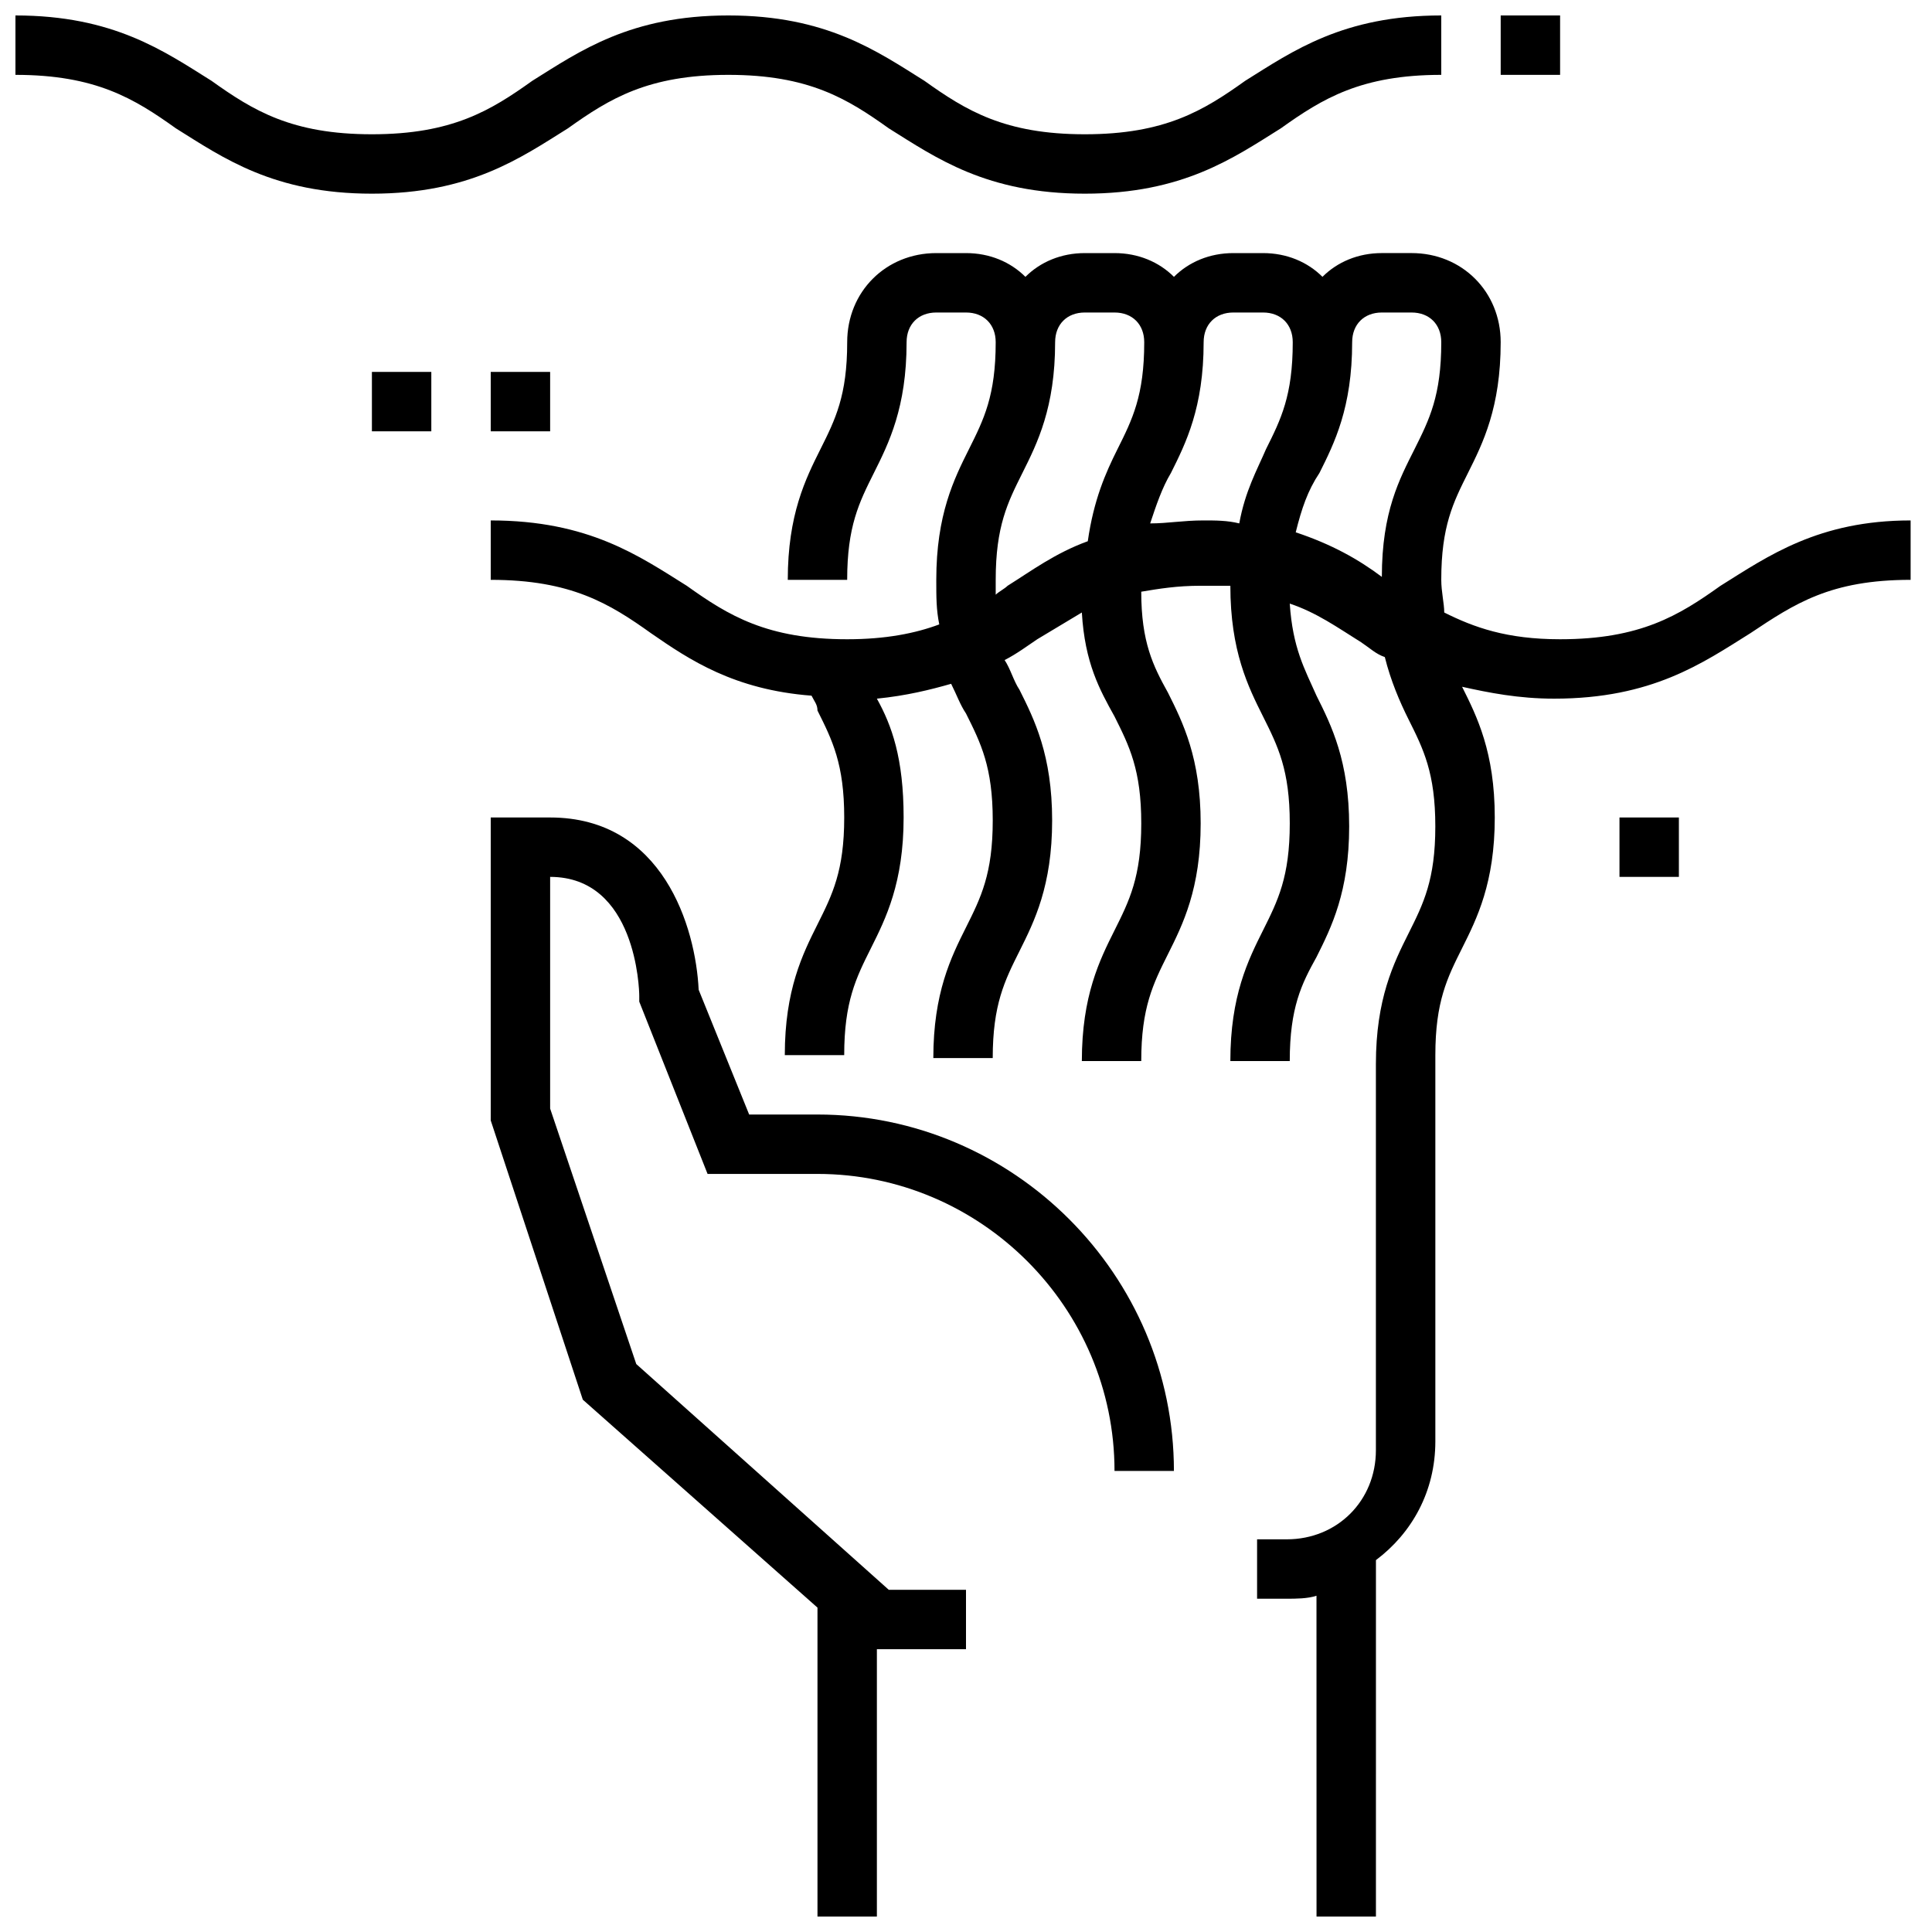
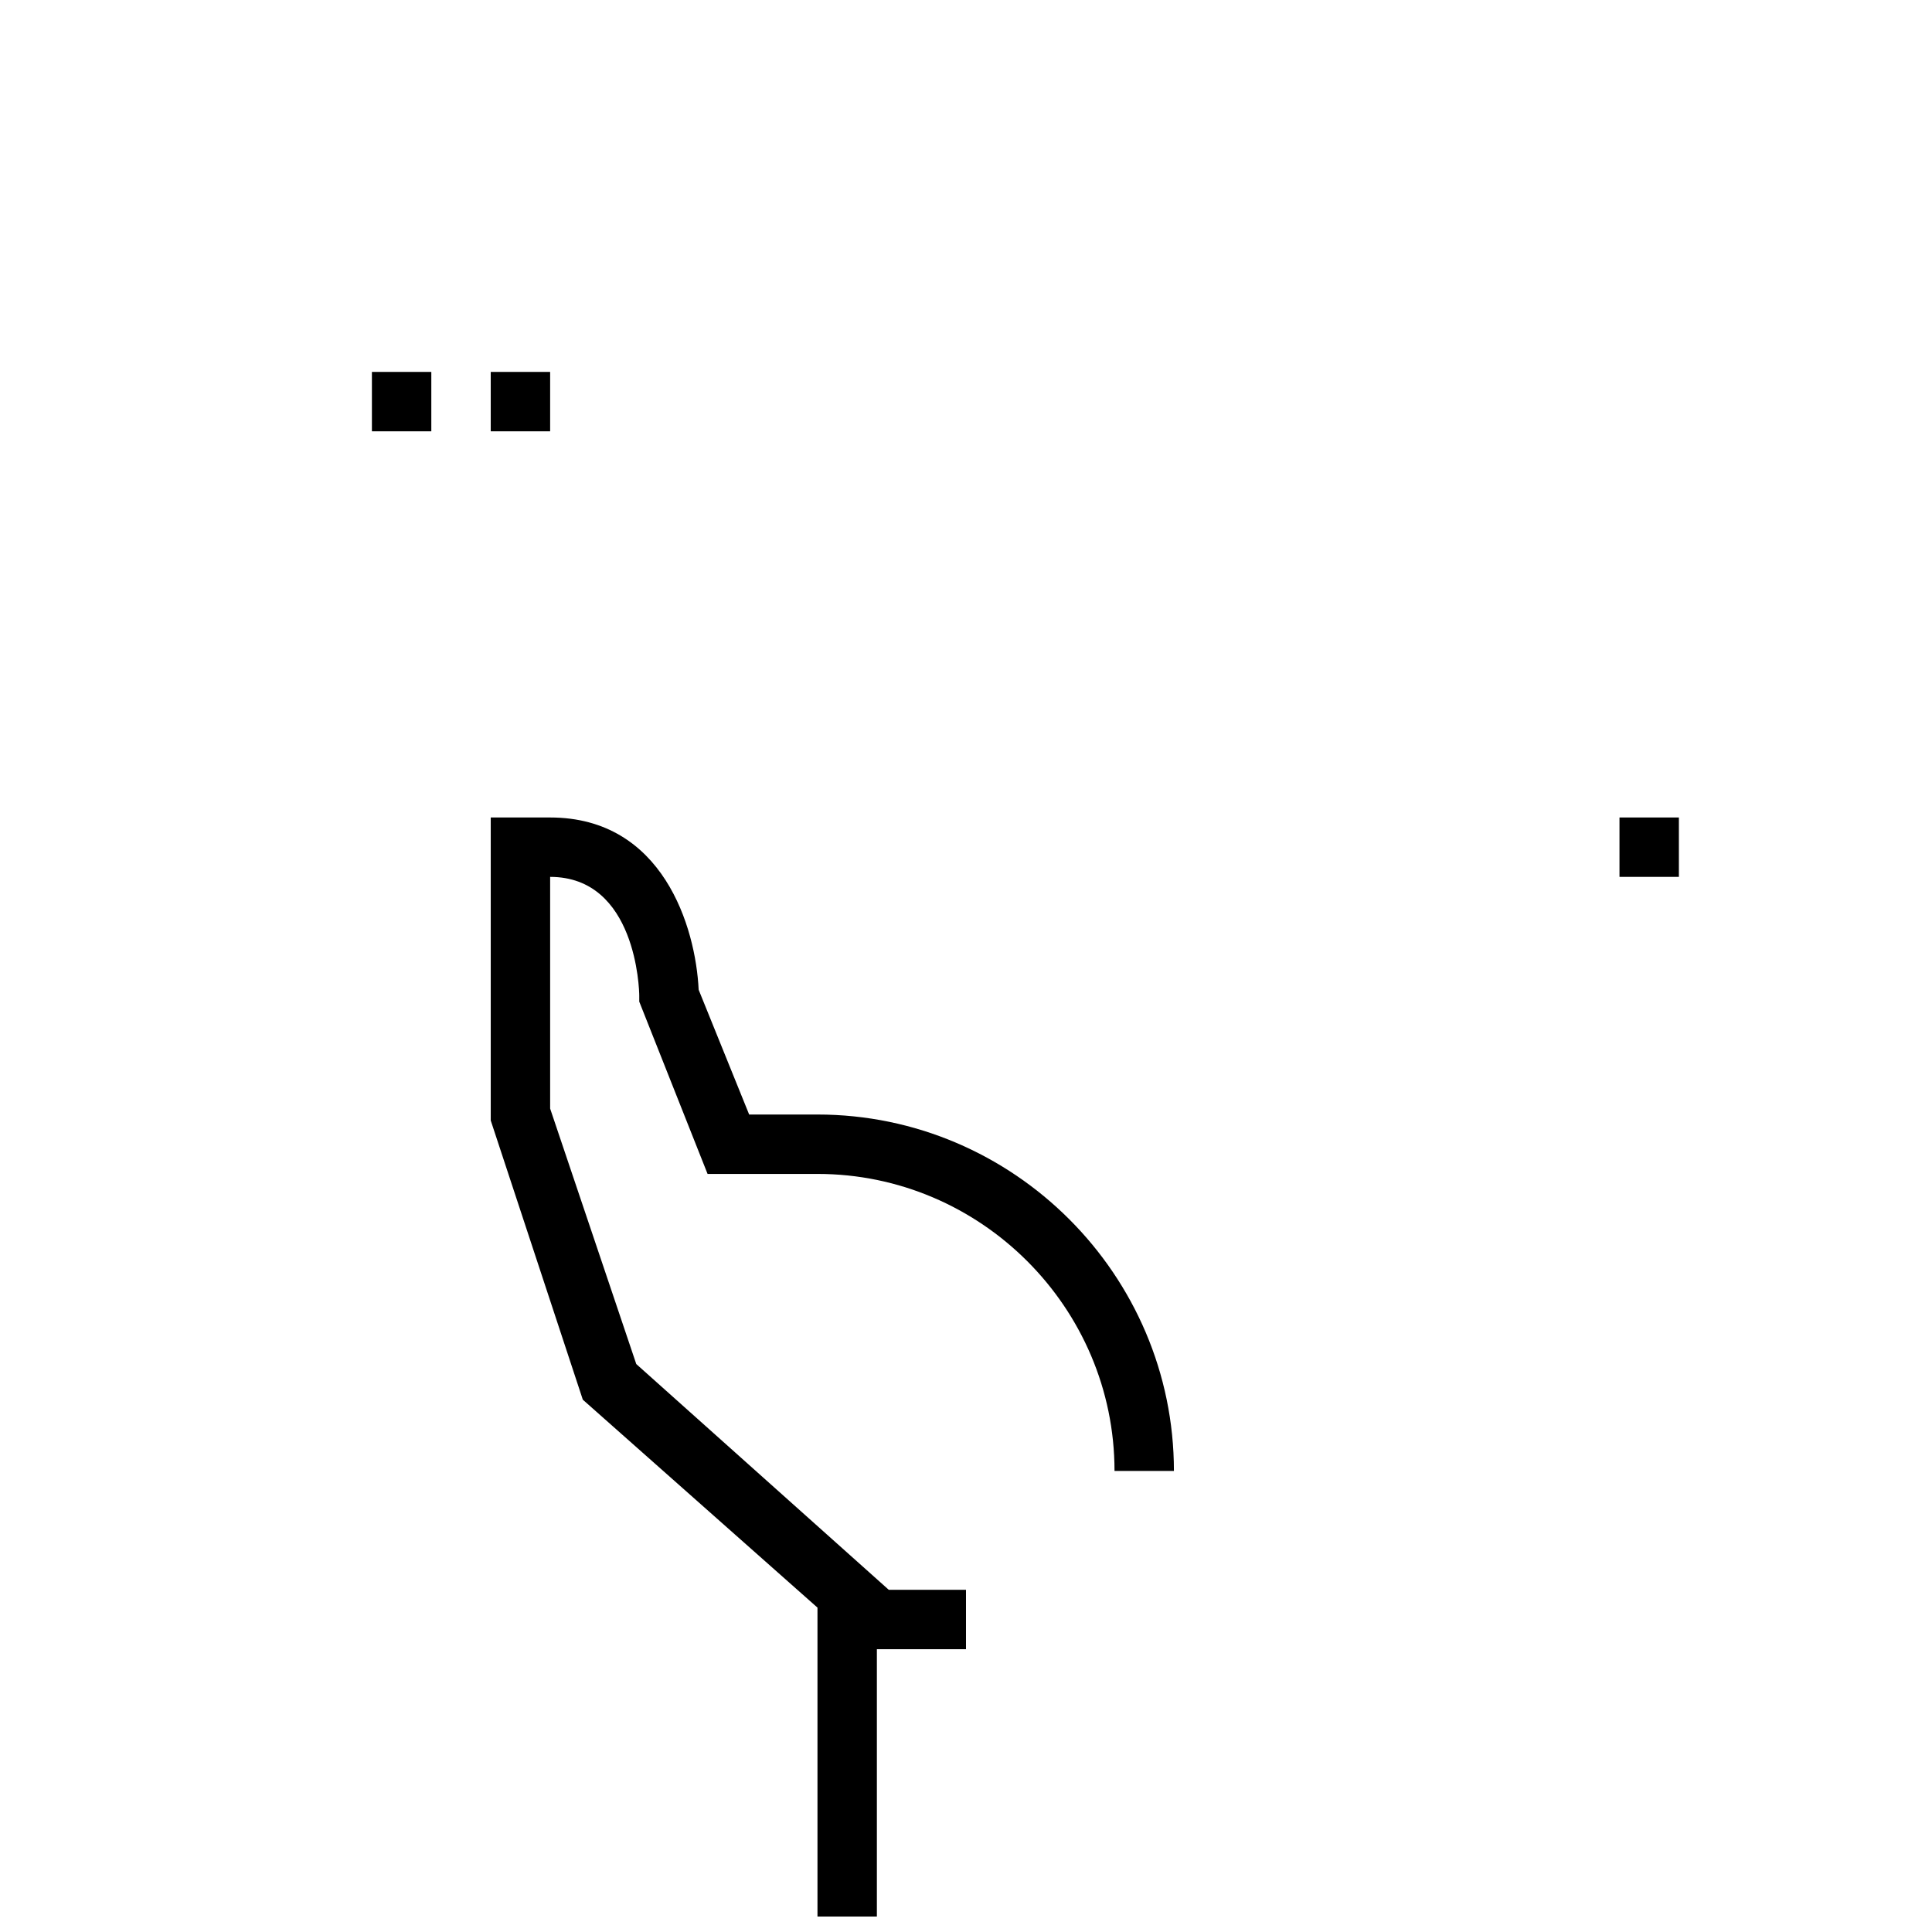
<svg xmlns="http://www.w3.org/2000/svg" width="800px" height="800px" version="1.1" viewBox="144 144 512 512">
  <defs>
    <clipPath id="d">
-       <path d="m274 211h377v440.9h-377z" />
-     </clipPath>
+       </clipPath>
    <clipPath id="c">
-       <path d="m148.09 148.09h377.91v47.906h-377.91z" />
-     </clipPath>
+       </clipPath>
    <clipPath id="b">
      <path d="m274 360h182v291.9h-182z" />
    </clipPath>
    <clipPath id="a">
-       <path d="m541 148.09h17v15.906h-17z" />
-     </clipPath>
+       </clipPath>
  </defs>
  <g clip-path="url(#d)">
-     <path d="m599.95 299.24c-11.023 7.871-21.254 14.168-42.512 14.168-14.168 0-22.828-3.148-30.699-7.086 0-2.363-0.789-5.512-0.789-8.66 0-14.168 3.148-20.469 7.086-28.34 3.938-7.871 8.66-17.32 8.66-34.637 0-13.383-10.234-23.617-23.617-23.617h-7.871c-6.297 0-11.809 2.363-15.742 6.297-3.938-3.934-9.449-6.293-15.746-6.293h-7.871c-6.297 0-11.809 2.363-15.742 6.297-3.938-3.938-9.449-6.297-15.746-6.297h-7.871c-6.297 0-11.809 2.363-15.742 6.297-3.941-3.938-9.449-6.297-15.746-6.297h-7.871c-13.383 0-23.617 10.234-23.617 23.617 0 14.168-3.148 20.469-7.086 28.34s-8.66 17.32-8.66 34.637h15.742c0-14.168 3.148-20.469 7.086-28.34 3.938-7.871 8.66-17.32 8.66-34.637 0-4.723 3.148-7.871 7.871-7.871h7.871c4.723 0 7.871 3.148 7.871 7.871 0 14.168-3.148 20.469-7.086 28.34s-8.66 17.32-8.66 34.637c0 4.723 0 7.871 0.789 11.809-6.293 2.359-14.168 3.934-24.398 3.934-21.254 0-31.488-6.297-42.508-14.168-12.598-7.875-25.98-17.32-51.957-17.32v15.742c21.254 0 31.488 6.297 42.508 14.168 10.234 7.086 22.043 14.957 42.508 16.531 0.789 1.574 1.574 2.363 1.574 3.938 3.938 7.871 7.086 14.168 7.086 28.34 0 14.168-3.148 20.469-7.086 28.34-3.938 7.871-8.66 17.32-8.66 34.637h15.742c0-14.168 3.148-20.469 7.086-28.34 3.938-7.871 8.66-17.32 8.66-34.637 0-15.742-3.148-24.402-7.086-31.488 7.871-0.789 14.168-2.363 19.68-3.938 1.574 3.148 2.363 5.512 3.938 7.871 3.938 7.871 7.086 14.168 7.086 28.34 0 14.168-3.148 20.469-7.086 28.34-3.938 7.871-8.66 17.32-8.66 34.637h15.742c0-14.168 3.148-20.469 7.086-28.34s8.66-17.32 8.66-34.637c0-17.32-4.723-26.766-8.66-34.637-1.574-2.363-2.363-5.512-3.938-7.871 3.148-1.574 6.297-3.938 8.66-5.512 3.938-2.363 7.871-4.723 11.809-7.086 0.789 13.383 4.723 20.469 8.66 27.551 3.938 7.871 7.086 14.168 7.086 28.34 0 14.168-3.148 20.469-7.086 28.34s-8.66 17.32-8.66 34.637h15.742c0-14.168 3.148-20.469 7.086-28.34s8.66-17.32 8.66-34.637c0-17.32-4.723-26.766-8.66-34.637-3.938-7.086-7.086-13.383-7.086-26.766 4.723-0.789 9.445-1.574 15.742-1.574h7.871c0 17.32 4.723 26.766 8.66 34.637 3.938 7.871 7.086 14.168 7.086 28.34 0 14.168-3.148 20.469-7.086 28.34s-8.66 17.32-8.66 34.637h15.742c0-14.168 3.148-20.469 7.086-27.551 3.938-7.871 8.66-17.32 8.66-34.637 0-17.32-4.723-26.766-8.66-34.637-3.148-7.086-6.297-12.594-7.086-24.402 7.086 2.363 12.594 6.297 18.895 10.234 2.363 1.574 3.938 3.148 6.297 3.938 1.574 6.297 3.938 11.809 6.297 16.531 3.938 7.871 7.086 14.168 7.086 28.34 0 14.168-3.148 20.469-7.086 28.34s-8.66 17.32-8.66 34.637v102.34c0 13.383-10.234 23.617-23.617 23.617h-7.871v15.742h7.871c2.363 0 5.512 0 7.871-0.789l0.012 85.02h15.742l0.004-94.465c9.445-7.086 15.742-18.105 15.742-31.488v-102.34c0-14.168 3.148-20.469 7.086-28.34 3.938-7.871 8.66-17.32 8.66-34.637 0-17.32-4.723-26.766-8.66-34.637 7.086 1.574 14.957 3.148 24.402 3.148 25.977 0 39.359-9.445 51.957-17.32 11.809-7.871 21.254-14.168 42.508-14.168v-15.742c-24.402 0-37.785 9.445-50.379 17.32zm-188.93 0c-0.789 0.789-2.363 1.574-3.148 2.363v-3.938c0-14.168 3.148-20.469 7.086-28.34 3.938-7.871 8.66-17.32 8.66-34.637 0-4.723 3.148-7.871 7.871-7.871h7.871c4.723 0 7.871 3.148 7.871 7.871 0 14.168-3.148 20.469-7.086 28.34-3.148 6.297-6.297 13.383-7.871 24.402-8.66 3.148-14.957 7.871-21.254 11.809zm37.785-16.531c1.574-4.723 3.148-9.445 5.512-13.383 3.938-7.871 8.66-17.32 8.66-34.637 0-4.723 3.148-7.871 7.871-7.871h7.871c4.723 0 7.871 3.148 7.871 7.871 0 14.168-3.148 20.469-7.086 28.34-2.363 5.512-5.512 11.02-7.086 19.68-3.144-0.789-6.293-0.789-9.441-0.789-5.512 0-9.449 0.789-14.172 0.789zm38.574 2.359c1.574-6.297 3.148-11.02 6.297-15.742 3.938-7.871 8.66-17.32 8.66-34.637 0-4.723 3.148-7.871 7.871-7.871h7.871c4.723 0 7.871 3.148 7.871 7.871 0 14.168-3.148 20.469-7.086 28.34s-8.66 16.531-8.66 33.852c-6.293-4.727-13.379-8.664-22.824-11.812z" />
-   </g>
+     </g>
  <g clip-path="url(#c)">
    <path d="m294.51 178.01c11.023-7.871 21.258-14.172 42.512-14.172 21.254 0 31.488 6.297 42.508 14.168 12.594 7.875 25.977 17.32 51.957 17.32 25.977 0 39.359-9.445 51.957-17.32 11.016-7.867 21.25-14.168 42.504-14.168v-15.742c-25.977 0-39.359 9.445-51.957 17.32-11.016 7.871-21.25 14.168-42.504 14.168-21.254 0-31.488-6.297-42.508-14.168-12.598-7.875-25.98-17.32-51.957-17.32-25.977 0-39.359 9.445-51.957 17.32-11.02 7.871-21.254 14.168-42.508 14.168s-31.488-6.297-42.508-14.168c-12.598-7.875-25.98-17.32-51.957-17.32v15.742c21.254 0 31.488 6.297 42.508 14.168 12.598 7.875 25.98 17.32 51.957 17.32 25.977 0 39.359-9.445 51.953-17.316z" />
  </g>
  <g clip-path="url(#b)">
    <path d="m360.64 439.36h-18.105l-13.383-33.062c-0.789-16.531-9.445-45.656-39.359-45.656h-15.742v80.293l24.402 73.996 62.188 55.105v81.867h15.742v-70.848h23.617v-15.742h-20.469l-66.914-59.828-22.824-67.699v-61.402c22.828 0 23.617 29.914 23.617 31.488v1.574l18.105 45.656h29.125c43.297 0 78.719 35.426 78.719 78.719h15.742c0.004-51.953-42.504-94.461-94.461-94.461z" />
  </g>
  <g clip-path="url(#a)">
    <path d="m541.7 148.09h15.742v15.742h-15.742z" />
  </g>
  <path d="m274.05 242.56h15.742v15.742h-15.742z" />
  <path d="m242.56 242.56h15.742v15.742h-15.742z" />
  <path d="m573.18 360.64h15.742v15.742h-15.742z" />
</svg>